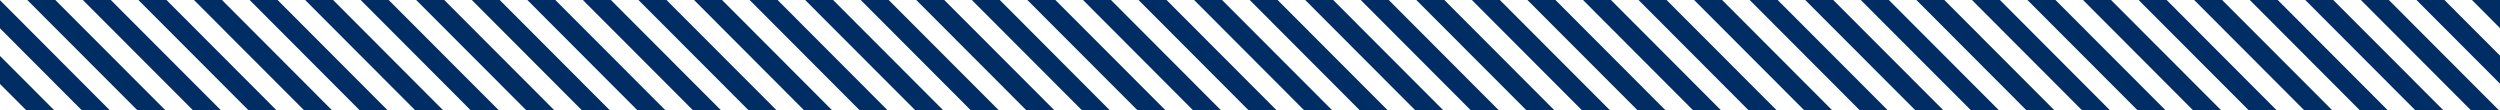
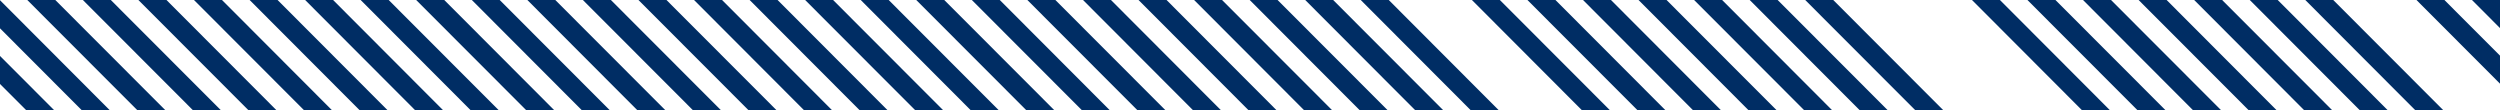
<svg xmlns="http://www.w3.org/2000/svg" id="Layer_1" data-name="Layer 1" width="340" height="15" viewBox="0 0 340 15">
  <defs>
    <style>.cls-1{fill:#002d64;}</style>
  </defs>
  <title>twill-rbos-pattern</title>
  <polygon class="cls-1" points="328.64 0 340 11.38 340 7.57 332.44 0 328.64 0" />
  <polygon class="cls-1" points="49.05 0 64.02 15 67.84 15 52.86 0 49.05 0" />
  <polygon class="cls-1" points="230.4 0 245.38 15 249.18 15 234.21 0 230.4 0" />
  <polygon class="cls-1" points="18.82 0 33.8 15 37.61 15 22.64 0 18.82 0" />
  <polygon class="cls-1" points="290.85 0 305.83 15 309.63 15 294.66 0 290.85 0" />
  <polygon class="cls-1" points="237.96 0 252.93 15 256.74 15 241.76 0 237.96 0" />
  <polygon class="cls-1" points="33.95 0 48.92 15 52.72 15 37.75 0 33.95 0" />
  <polygon class="cls-1" points="56.6 0 71.58 15 75.39 15 60.42 0 56.6 0" />
  <polygon class="cls-1" points="222.84 0 237.81 15 241.63 15 226.65 0 222.84 0" />
  <polygon class="cls-1" points="11.27 0 26.25 15 30.05 15 15.07 0 11.27 0" />
  <polygon class="cls-1" points="215.29 0 230.26 15 234.06 15 219.09 0 215.29 0" />
  <polygon class="cls-1" points="26.38 0 41.36 15 45.16 15 30.19 0 26.38 0" />
  <polygon class="cls-1" points="101.95 0 116.92 15 120.72 15 105.75 0 101.95 0" />
-   <polygon class="cls-1" points="260.63 0 275.6 15 279.4 15 264.43 0 260.63 0" />
  <polygon class="cls-1" points="268.19 0 283.16 15 286.96 15 271.99 0 268.19 0" />
  <polygon class="cls-1" points="275.73 0 290.71 15 294.52 15 279.54 0 275.73 0" />
  <polygon class="cls-1" points="41.5 0 56.47 15 60.27 15 45.3 0 41.5 0" />
  <polygon class="cls-1" points="109.5 0 124.48 15 128.28 15 113.3 0 109.5 0" />
  <polygon class="cls-1" points="207.73 0 222.71 15 226.51 15 211.54 0 207.73 0" />
  <polygon class="cls-1" points="245.51 0 260.49 15 264.3 15 249.32 0 245.51 0" />
  <polygon class="cls-1" points="283.29 0 298.26 15 302.08 15 287.1 0 283.29 0" />
-   <polygon class="cls-1" points="253.07 0 268.05 15 271.86 15 256.88 0 253.07 0" />
  <polygon class="cls-1" points="94.39 0 109.36 15 113.17 15 98.2 0 94.39 0" />
  <polygon class="cls-1" points="169.96 0 184.93 15 188.73 15 173.75 0 169.96 0" />
  <polygon class="cls-1" points="154.84 0 169.81 15 173.62 15 158.65 0 154.84 0" />
  <polygon class="cls-1" points="71.72 0 86.69 15 90.5 15 75.52 0 71.72 0" />
  <polygon class="cls-1" points="313.52 0 328.49 15 332.3 15 317.32 0 313.52 0" />
  <polygon class="cls-1" points="124.61 0 139.59 15 143.4 15 128.42 0 124.61 0" />
  <polygon class="cls-1" points="162.4 0 177.37 15 181.18 15 166.2 0 162.4 0" />
  <polygon class="cls-1" points="79.27 0 94.25 15 98.06 15 83.08 0 79.27 0" />
  <polygon class="cls-1" points="340 0 336.19 0 340 3.82 340 0 340 0" />
  <polygon class="cls-1" points="3.71 0 18.69 15 22.5 15 7.52 0 3.71 0" />
  <polygon class="cls-1" points="139.72 0 154.7 15 158.51 15 143.53 0 139.72 0" />
  <polygon class="cls-1" points="86.83 0 101.81 15 105.62 15 90.64 0 86.83 0" />
  <polygon class="cls-1" points="132.17 0 147.15 15 150.94 15 135.97 0 132.17 0" />
  <polygon class="cls-1" points="147.29 0 162.26 15 166.06 15 151.09 0 147.29 0" />
-   <polygon class="cls-1" points="192.62 0 207.6 15 211.4 15 196.43 0 192.62 0" />
  <polygon class="cls-1" points="117.06 0 132.03 15 135.84 15 120.86 0 117.06 0" />
  <polygon class="cls-1" points="200.18 0 215.15 15 218.96 15 203.98 0 200.18 0" />
  <polygon class="cls-1" points="298.41 0 313.38 15 317.19 15 302.21 0 298.41 0" />
  <polygon class="cls-1" points="0 3.85 11.13 15 14.94 15 0 0.03 0 3.85" />
  <polygon class="cls-1" points="177.51 0 192.48 15 196.29 15 181.31 0 177.51 0" />
-   <polygon class="cls-1" points="321.08 0 336.05 15 339.86 15 324.88 0 321.08 0" />
  <polygon class="cls-1" points="64.17 0 79.14 15 82.94 15 67.96 0 64.17 0" />
  <polygon class="cls-1" points="185.06 0 200.03 15 203.84 15 188.87 0 185.06 0" />
  <polygon class="cls-1" points="305.97 0 320.94 15 324.74 15 309.77 0 305.97 0" />
  <polygon class="cls-1" points="0 11.42 3.58 15 7.38 15 0 7.61 0 11.42" />
</svg>